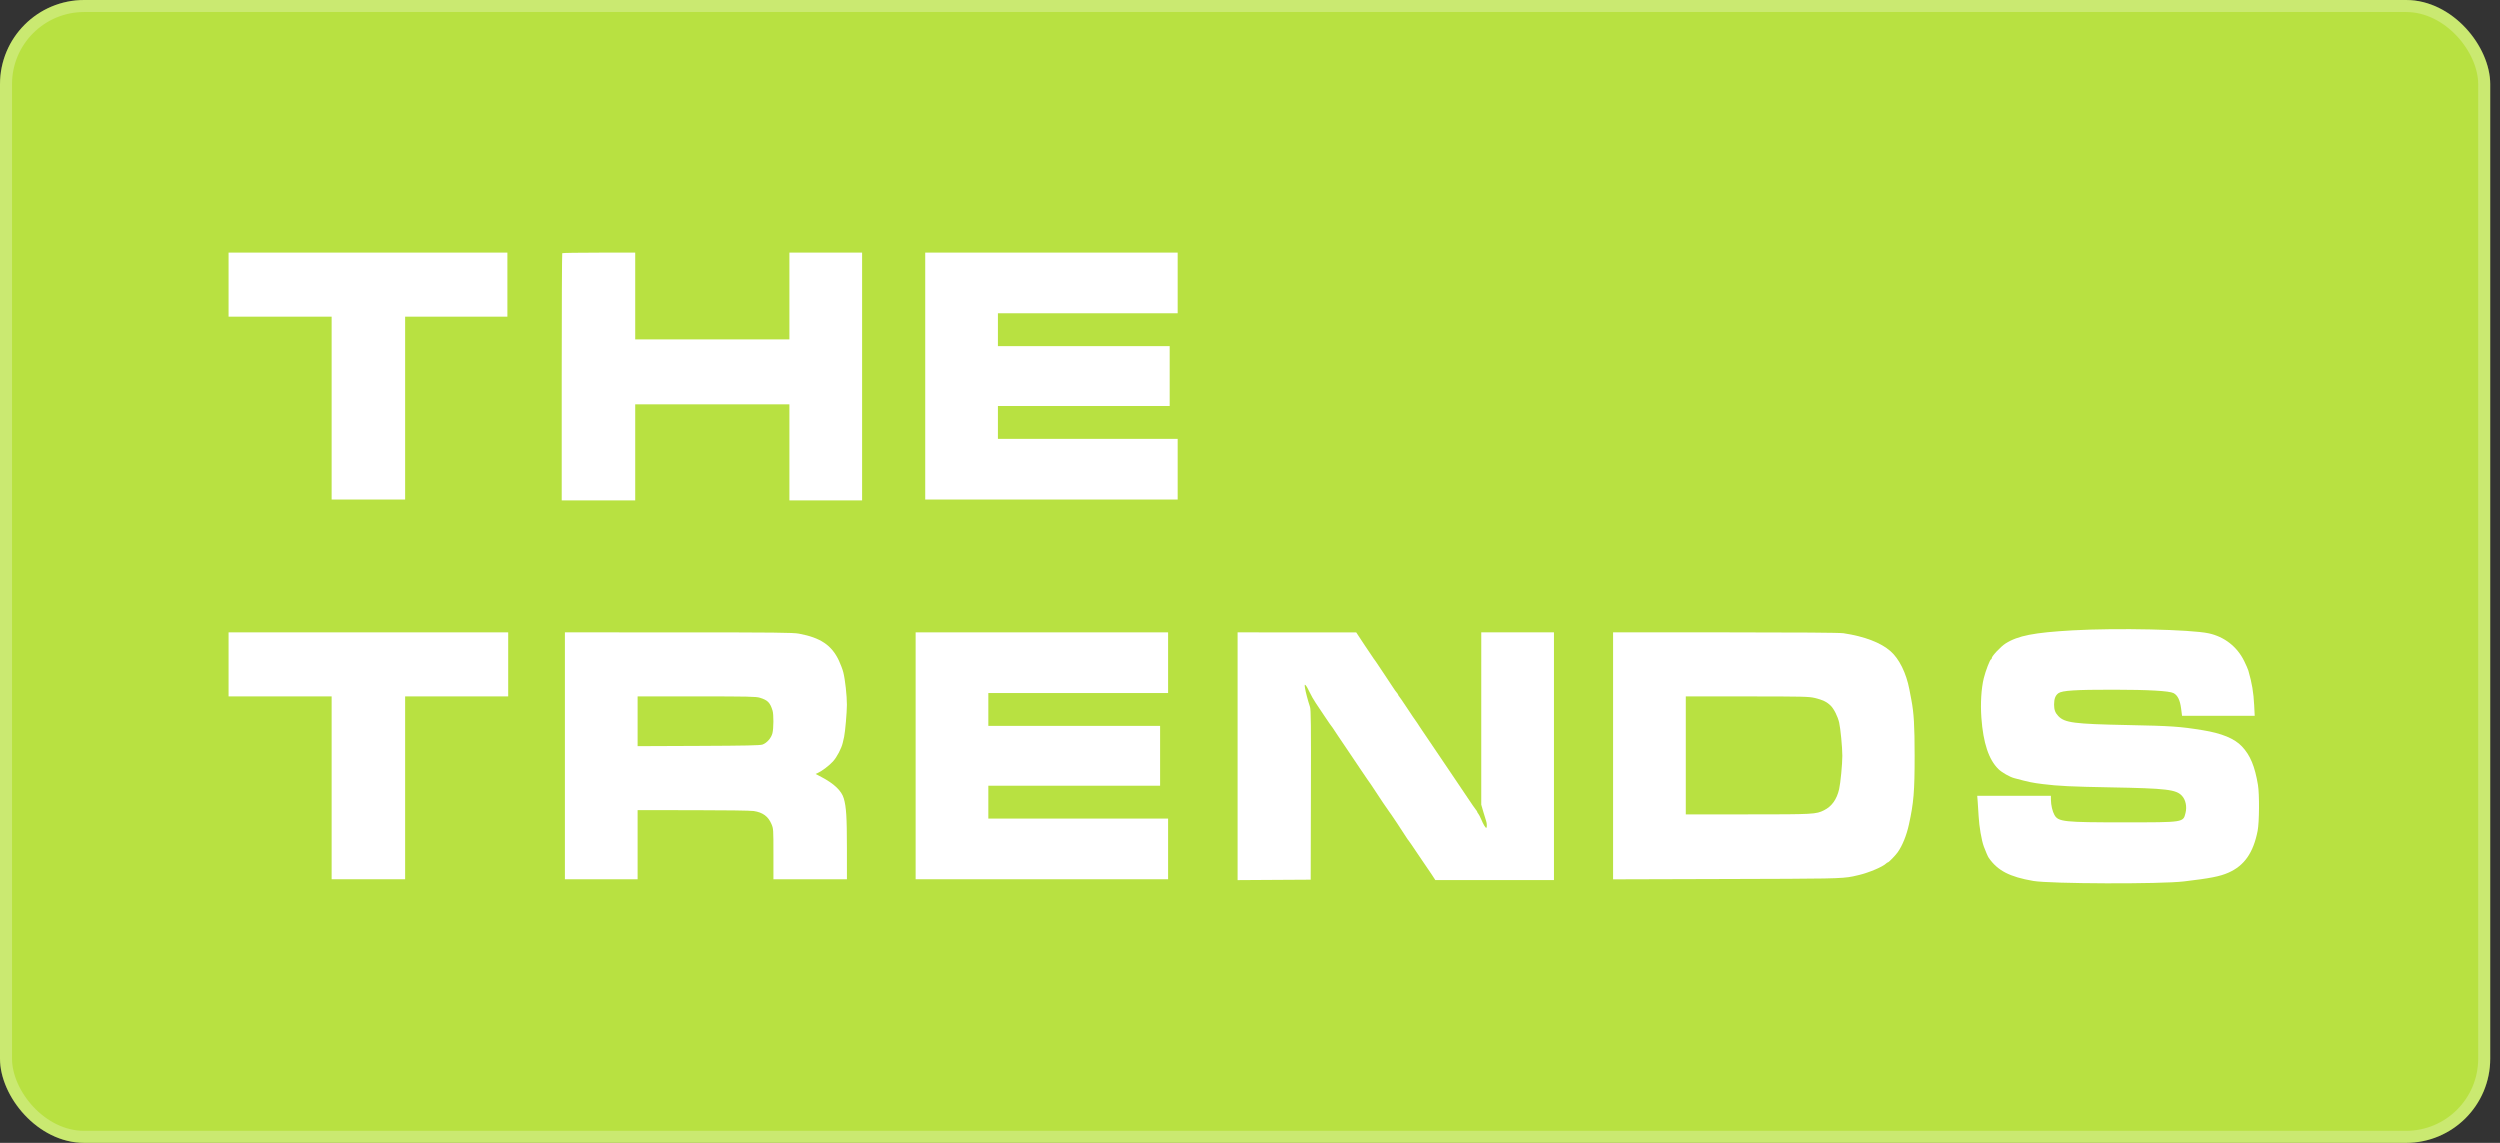
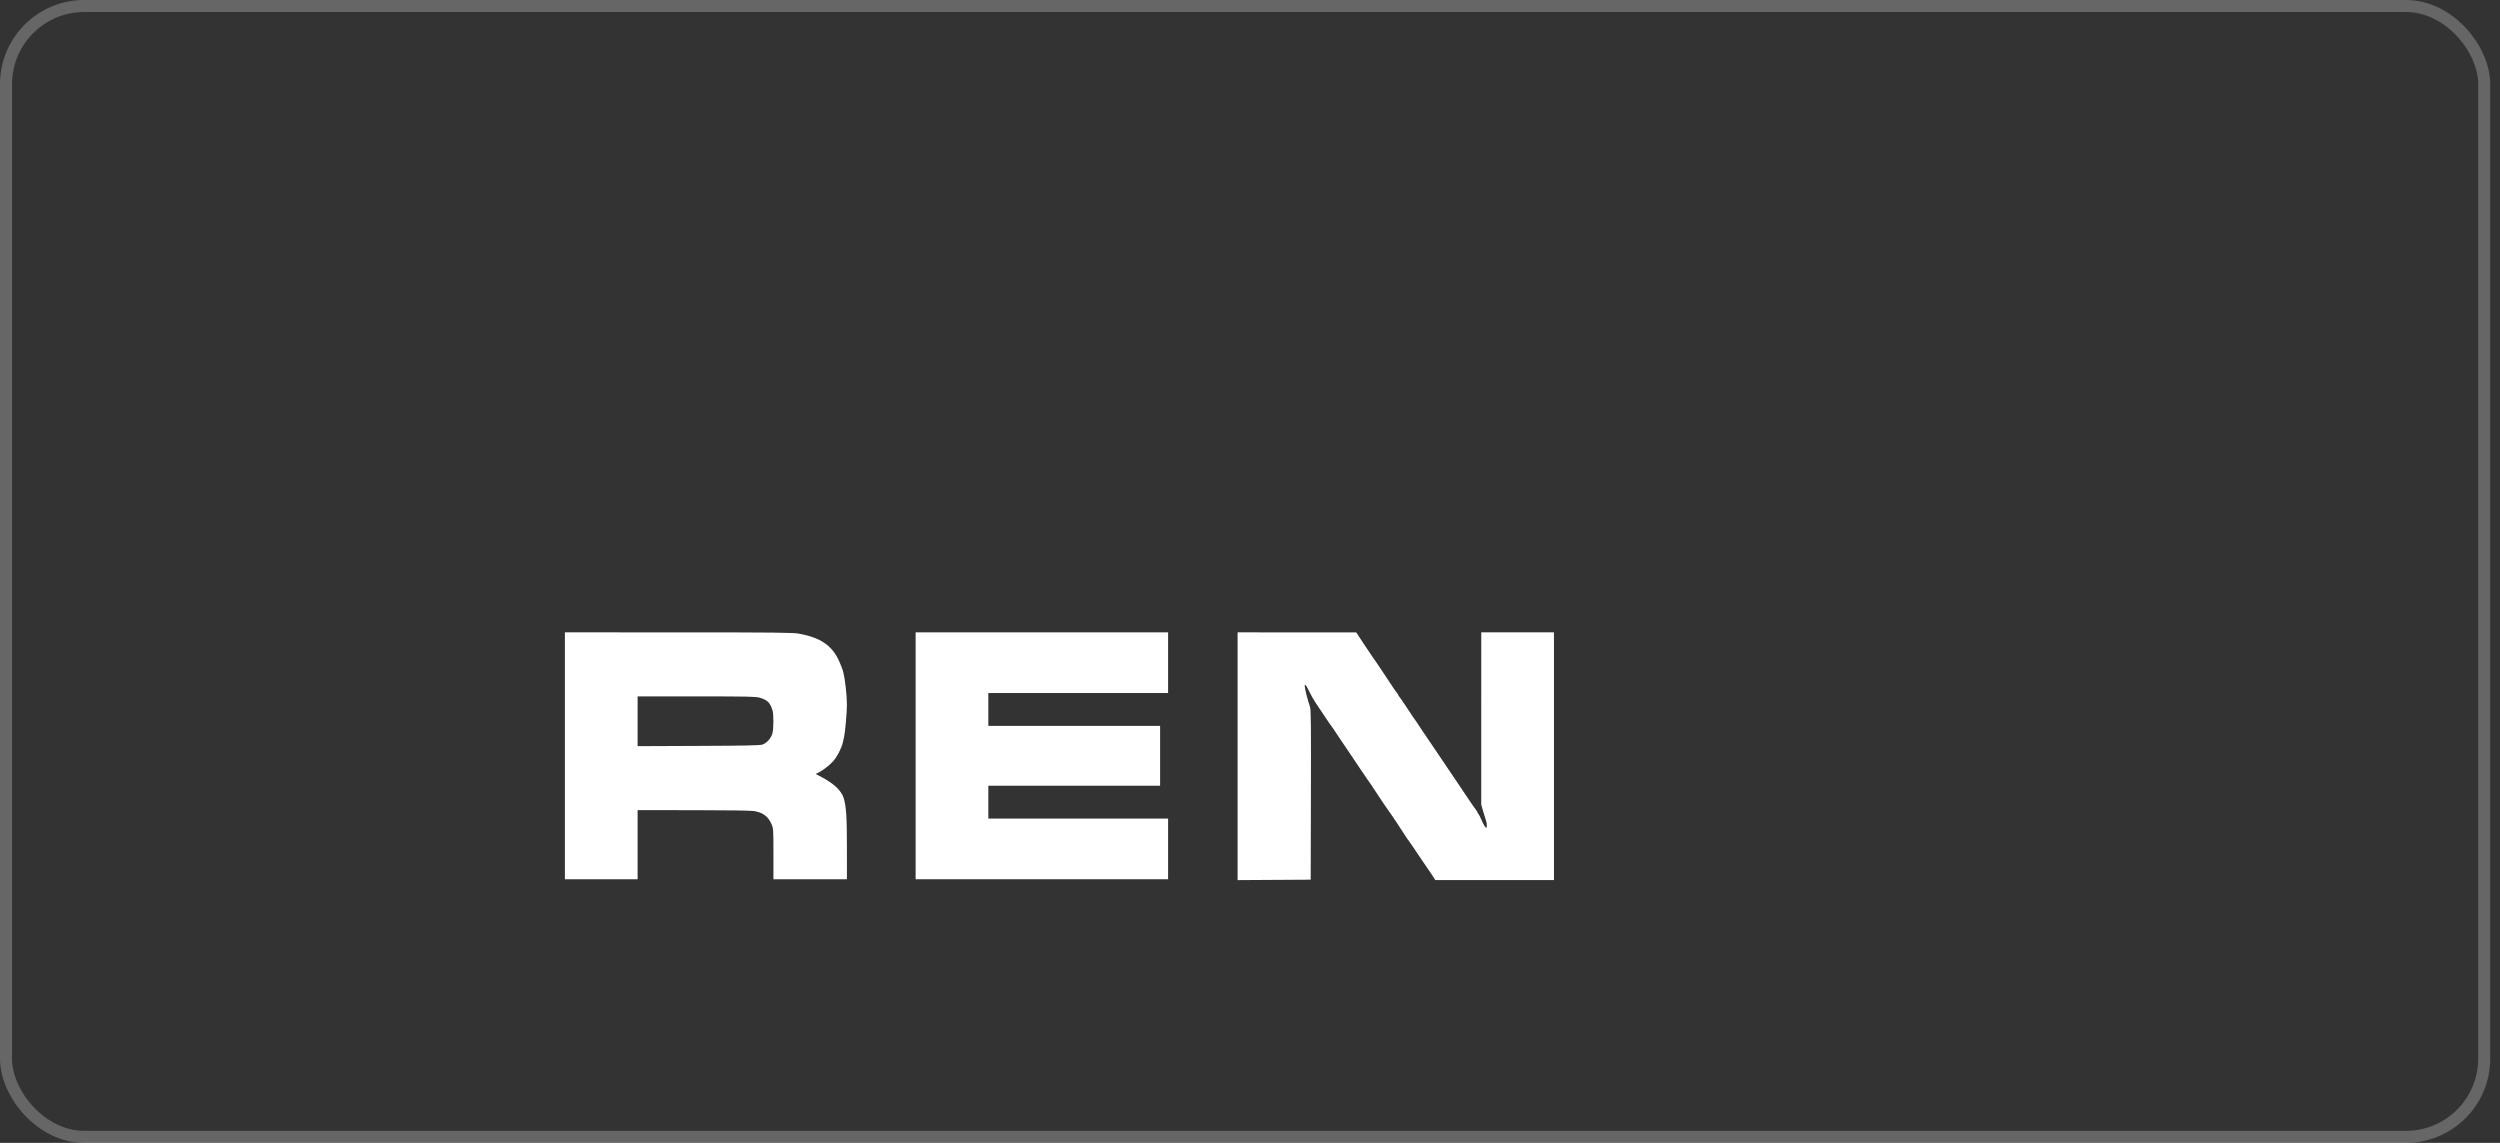
<svg xmlns="http://www.w3.org/2000/svg" width="245" height="112" viewBox="0 0 245 112" fill="none">
  <rect x="0" y="0" width="245" height="112" fill="#333333" stroke="none" />
-   <rect width="244.042" height="112" rx="8.253" fill="#B8E141" />
  <rect x="0.589" y="0.589" width="242.863" height="110.821" rx="7.663" stroke="white" stroke-opacity="0.25" stroke-width="1.179" />
-   <path fill-rule="evenodd" clip-rule="evenodd" d="M22.4 27.896V31.034H27.45H32.5V39.993V48.953H36.101H39.703V39.993V31.034H44.714H49.724V27.896V24.758H36.062H22.4V27.896ZM55.1 24.813C55.072 24.843 55.048 30.306 55.048 36.952V49.036H58.65H62.251V44.329V39.622H69.806H77.362V44.329V49.036H80.924H84.486V36.897V24.758H80.924H77.362V29.011V33.263H69.806H62.251V29.011V24.758H58.702C56.75 24.758 55.129 24.783 55.1 24.813ZM90.672 36.855V48.953H103.042H115.412V45.98V43.008H106.604H97.796V41.397V39.787H106.213H114.629V36.855V33.924H106.213H97.796V32.314V30.703H106.604H115.412V27.731V24.758H103.042H90.672V36.855Z" fill="white" />
-   <path d="M196.541 63.064C197.753 62.295 199.314 61.989 203.14 61.773C207.456 61.528 214.693 61.687 216.45 62.065C217.979 62.394 219.231 63.367 219.922 64.766C220.109 65.144 220.296 65.572 220.338 65.715C220.696 66.953 220.847 67.851 220.911 69.135L220.961 70.146H217.401H213.841L213.746 69.42C213.641 68.606 213.403 68.128 213.001 67.922C212.582 67.708 210.554 67.594 207.133 67.591C203.364 67.588 202.093 67.669 201.722 67.936C201.428 68.147 201.3 68.486 201.3 69.054C201.3 69.558 201.411 69.857 201.714 70.174C202.347 70.834 203.24 70.95 208.503 71.055C212.82 71.141 213.625 71.196 215.863 71.559C217.732 71.862 218.978 72.376 219.706 73.146C220.524 74.01 220.973 75.087 221.279 76.918C221.432 77.833 221.413 80.578 221.248 81.421C220.826 83.579 219.936 84.847 218.368 85.529C217.534 85.892 216.614 86.072 214.023 86.379C211.727 86.652 200.915 86.618 199.264 86.332C196.936 85.93 195.771 85.325 194.893 84.061C194.81 83.942 194.604 83.466 194.418 82.969C194.192 82.362 193.957 80.994 193.904 79.973C193.879 79.496 193.838 78.855 193.813 78.549L193.768 77.991H197.377H200.987L200.99 78.383C200.994 78.894 201.143 79.533 201.336 79.868C201.718 80.535 202.247 80.591 208.151 80.59C214.062 80.588 213.949 80.606 214.182 79.662C214.333 79.046 214.198 78.392 213.838 77.996C213.271 77.372 212.341 77.261 206.82 77.162C203.02 77.093 201.708 77.03 200.204 76.842C199.147 76.71 198.858 76.65 197.395 76.258C196.946 76.138 196.181 75.701 195.846 75.373C194.896 74.443 194.353 72.808 194.176 70.343C194.074 68.933 194.162 67.482 194.411 66.462C194.582 65.758 195.023 64.614 195.122 64.614C195.161 64.614 195.193 64.559 195.193 64.493C195.193 64.297 196.081 63.356 196.541 63.064Z" fill="white" />
-   <path d="M22.4 68.247V65.109V61.971H36.101H49.803V65.109V68.247H44.753H39.703V77.207V86.166H36.101H32.5V77.207V68.247H27.45H22.4Z" fill="white" />
  <path d="M89.732 86.166V74.069V61.971H102.102H114.473V64.944V67.917H105.665H96.857V69.527V71.137H105.273H113.69V74.069V77H105.273H96.857V78.611V80.221H105.665H114.473V83.194V86.166H102.102H89.732Z" fill="white" />
  <path d="M121.284 86.251V74.111V61.971L127.098 61.974L132.911 61.976L133.733 63.223C134.185 63.909 134.591 64.512 134.634 64.563C134.677 64.613 134.765 64.734 134.83 64.831C134.894 64.928 135.264 65.48 135.651 66.058C136.039 66.635 136.439 67.241 136.542 67.403C136.644 67.566 136.794 67.773 136.875 67.865C136.955 67.956 137.021 68.058 137.021 68.091C137.021 68.125 137.067 68.202 137.123 68.262C137.179 68.322 137.468 68.743 137.767 69.197C138.265 69.956 138.73 70.641 138.888 70.85C138.923 70.897 139.02 71.046 139.102 71.181C139.185 71.316 139.296 71.482 139.348 71.55C139.401 71.618 140.08 72.622 140.857 73.78C141.634 74.938 142.475 76.183 142.725 76.546C142.975 76.909 143.475 77.653 143.837 78.198C144.199 78.743 144.557 79.26 144.633 79.349C144.71 79.437 144.772 79.536 144.772 79.57C144.772 79.603 144.816 79.68 144.87 79.74C144.924 79.8 145.056 80.053 145.162 80.303C145.377 80.809 145.564 81.123 145.653 81.127C145.735 81.13 145.726 80.68 145.64 80.452C145.6 80.347 145.477 79.946 145.365 79.56L145.163 78.858L145.163 70.415L145.164 61.971H148.726H152.288V74.11V86.249L146.475 86.248L140.662 86.246L140.31 85.704C140.116 85.406 139.92 85.118 139.875 85.065C139.829 85.012 139.409 84.393 138.941 83.689C138.473 82.985 138.066 82.391 138.037 82.368C138.008 82.345 137.9 82.191 137.796 82.025C137.407 81.401 136.207 79.6 136.155 79.56C136.108 79.524 135.173 78.133 134.354 76.878C134.206 76.652 134.043 76.419 133.99 76.36C133.938 76.3 133.623 75.835 133.289 75.325C132.956 74.816 132.45 74.065 132.167 73.656C131.883 73.247 131.406 72.541 131.108 72.087C130.584 71.289 130.499 71.164 130.325 70.948C130.28 70.893 130.036 70.532 129.783 70.146C129.529 69.76 129.157 69.203 128.955 68.908C128.753 68.612 128.473 68.121 128.332 67.815C128.191 67.509 128.021 67.212 127.955 67.154C127.849 67.062 127.842 67.093 127.89 67.421C127.944 67.79 128.17 68.644 128.381 69.279C128.473 69.556 128.487 70.954 128.469 77.909L128.448 86.208L124.866 86.229L121.284 86.251Z" fill="white" />
  <path fill-rule="evenodd" clip-rule="evenodd" d="M55.361 74.069V86.166H58.924H62.486V82.781V79.395L67.908 79.397C71.035 79.397 73.555 79.433 73.862 79.479C74.76 79.616 75.289 80.008 75.61 80.773C75.792 81.208 75.796 81.265 75.796 83.691V86.166H79.397H82.999L82.998 83.09C82.996 80.066 82.935 79.089 82.693 78.249C82.478 77.504 81.749 76.804 80.506 76.15L79.931 75.848L80.153 75.746C80.559 75.561 81.285 75.008 81.635 74.618C82.026 74.184 82.465 73.343 82.591 72.789C82.638 72.584 82.697 72.324 82.723 72.211C82.826 71.753 82.996 69.809 82.997 69.073C82.998 68.173 82.827 66.619 82.646 65.894C82.579 65.621 82.384 65.101 82.213 64.737C81.504 63.229 80.409 62.491 78.292 62.097C77.733 61.992 75.989 61.974 66.499 61.973L55.361 61.971V74.069ZM62.486 73.123V70.685V68.247H68.266C73.326 68.247 74.098 68.263 74.47 68.379C75.237 68.616 75.472 68.855 75.711 69.642C75.826 70.023 75.819 71.374 75.698 71.858C75.58 72.329 75.156 72.813 74.724 72.967C74.493 73.05 73.081 73.08 68.456 73.099L62.486 73.123Z" fill="white" />
-   <path fill-rule="evenodd" clip-rule="evenodd" d="M158.082 74.073V86.175L169.219 86.143C179.318 86.114 180.479 86.117 181.591 85.886C181.769 85.849 181.946 85.806 182.157 85.756C183.154 85.521 184.519 84.943 184.844 84.618C184.901 84.561 184.974 84.515 185.005 84.515C185.093 84.515 185.74 83.851 185.973 83.524C186.436 82.87 186.837 81.88 187.075 80.799C187.542 78.675 187.635 77.565 187.634 74.069C187.633 71.09 187.562 69.892 187.312 68.577C187.247 68.237 187.158 67.772 187.115 67.545C186.811 65.96 186.125 64.57 185.279 63.823C184.319 62.976 182.73 62.369 180.655 62.056C180.29 62.001 176.203 61.971 169.087 61.971H158.082V74.073ZM165.207 79.808V74.027V68.247L171.216 68.249C176.729 68.251 177.276 68.264 177.852 68.401C178.622 68.585 179.015 68.774 179.401 69.149C179.721 69.459 180.1 70.213 180.237 70.809C180.371 71.396 180.549 73.257 180.549 74.069C180.549 74.88 180.371 76.741 180.237 77.328C180.005 78.341 179.517 79.025 178.754 79.405C177.967 79.797 177.773 79.808 171.294 79.808H165.207Z" fill="white" />
</svg>